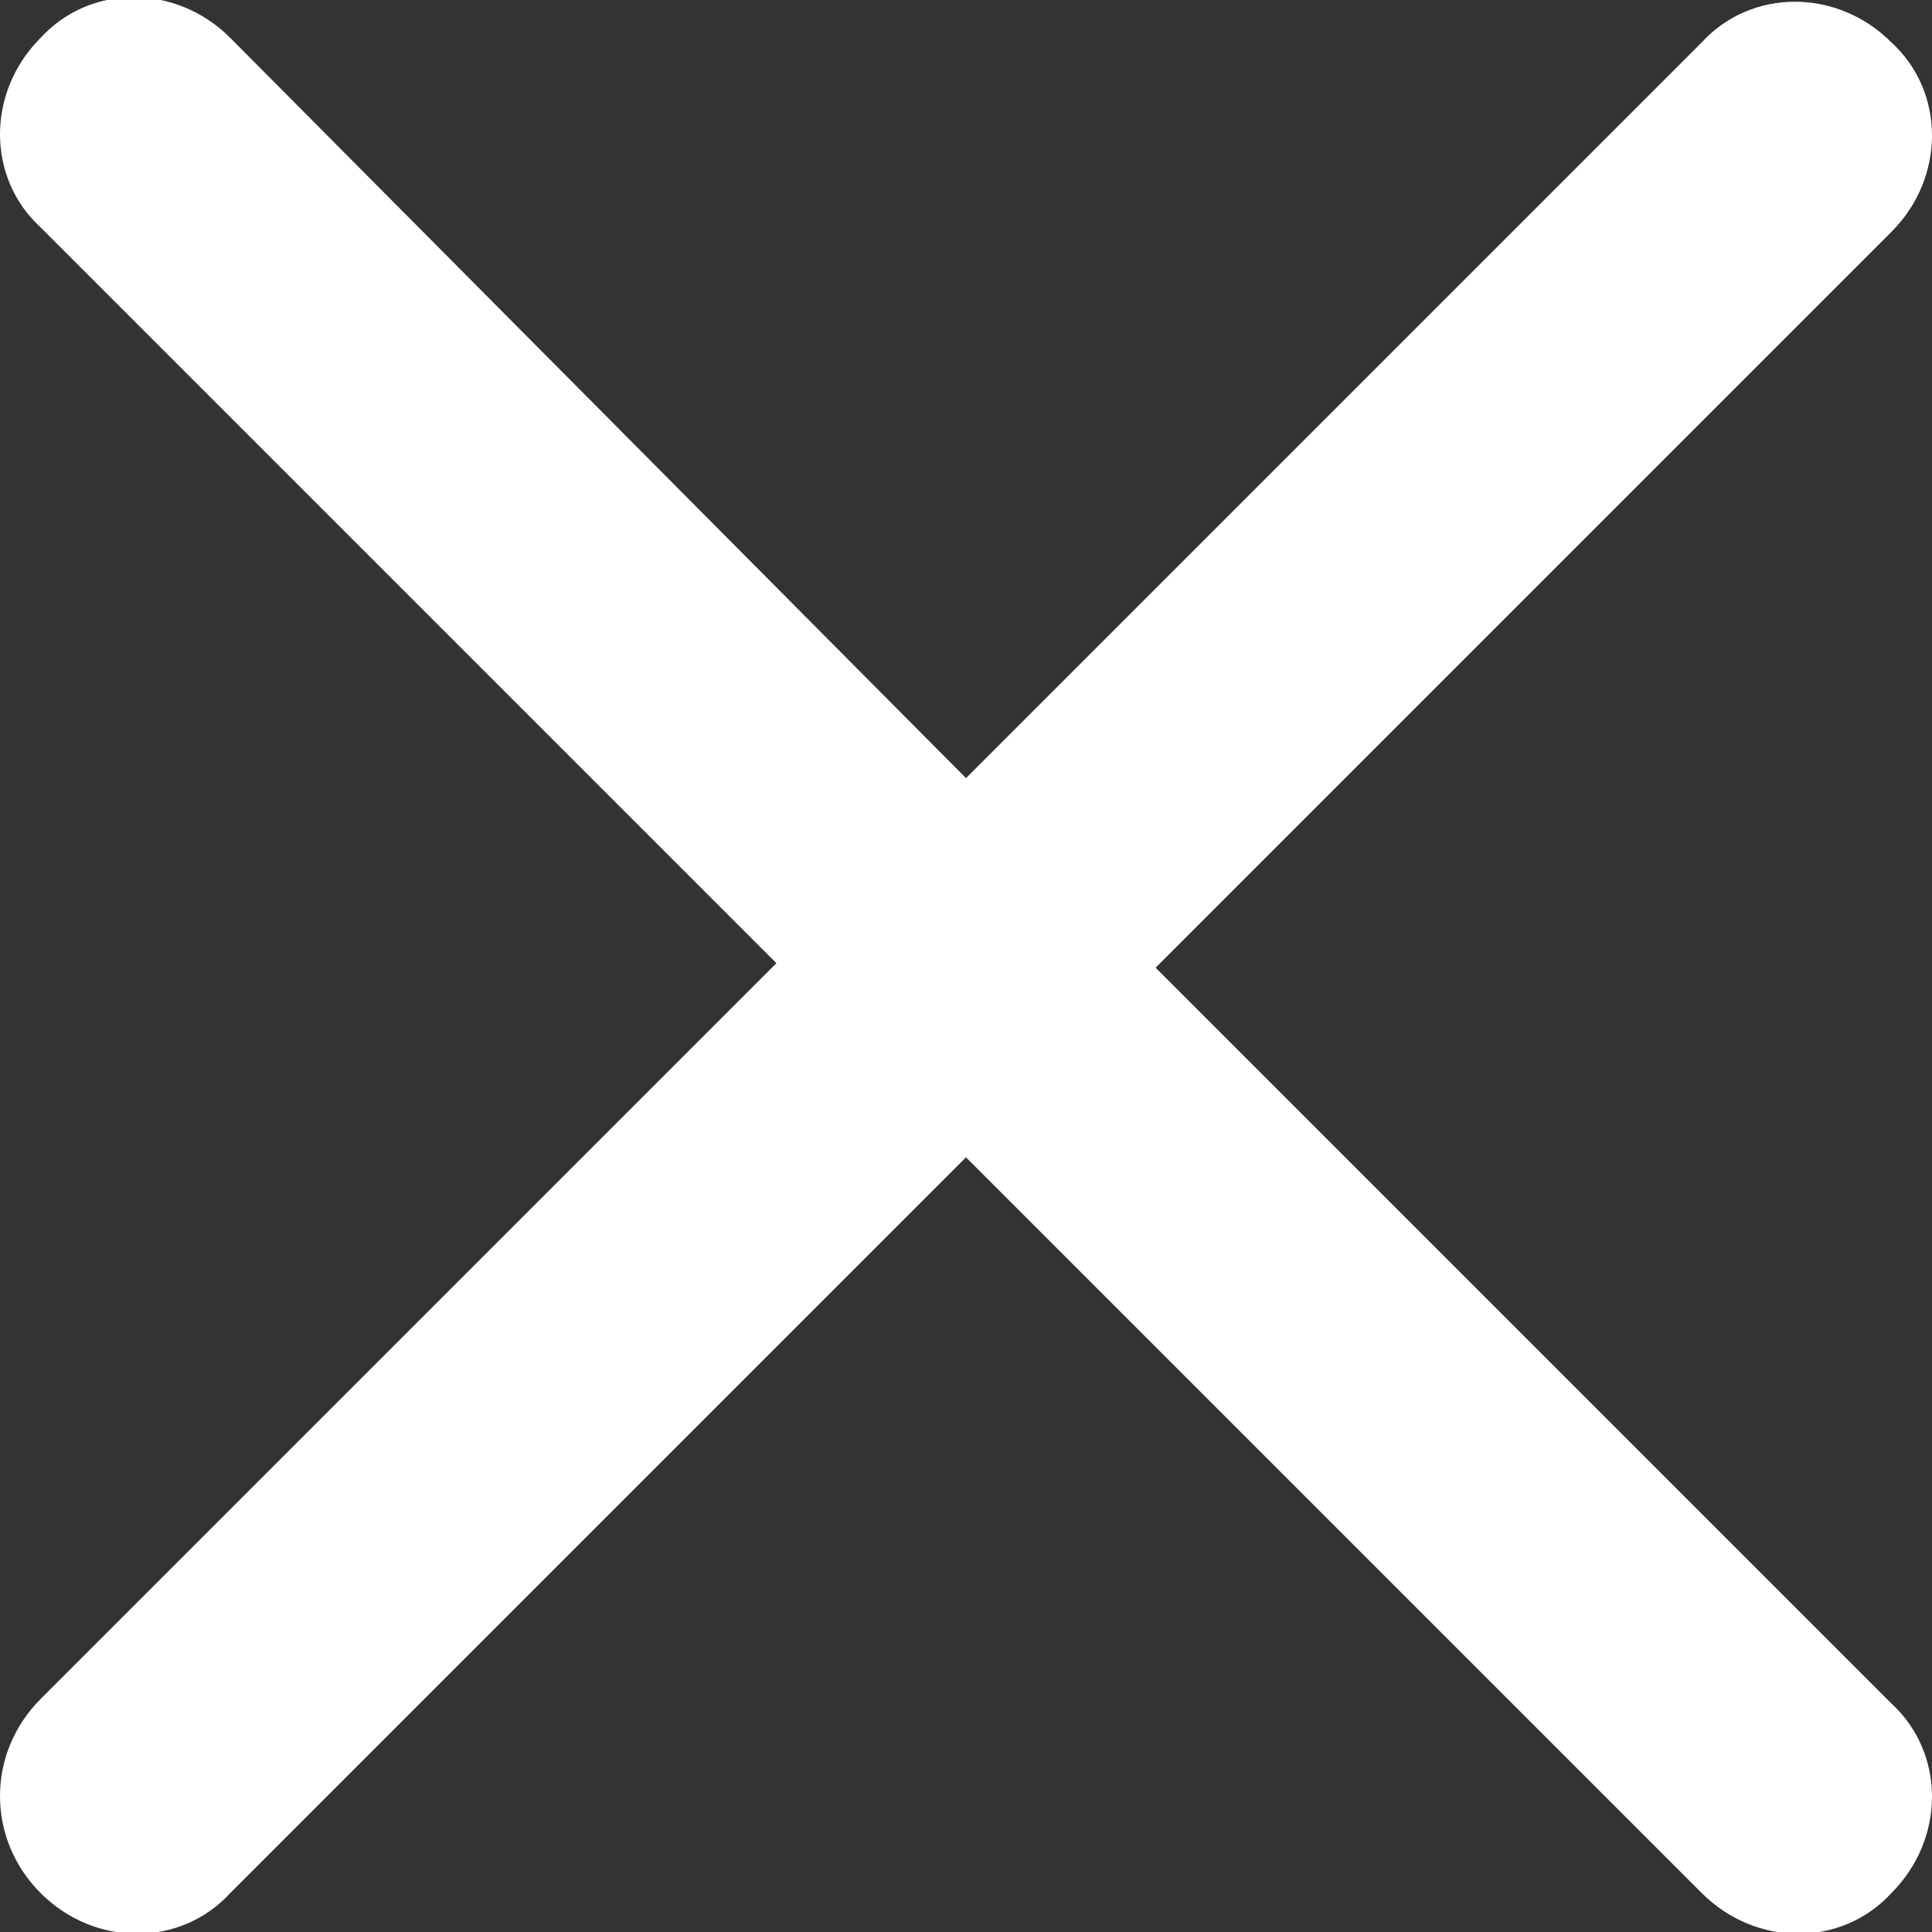
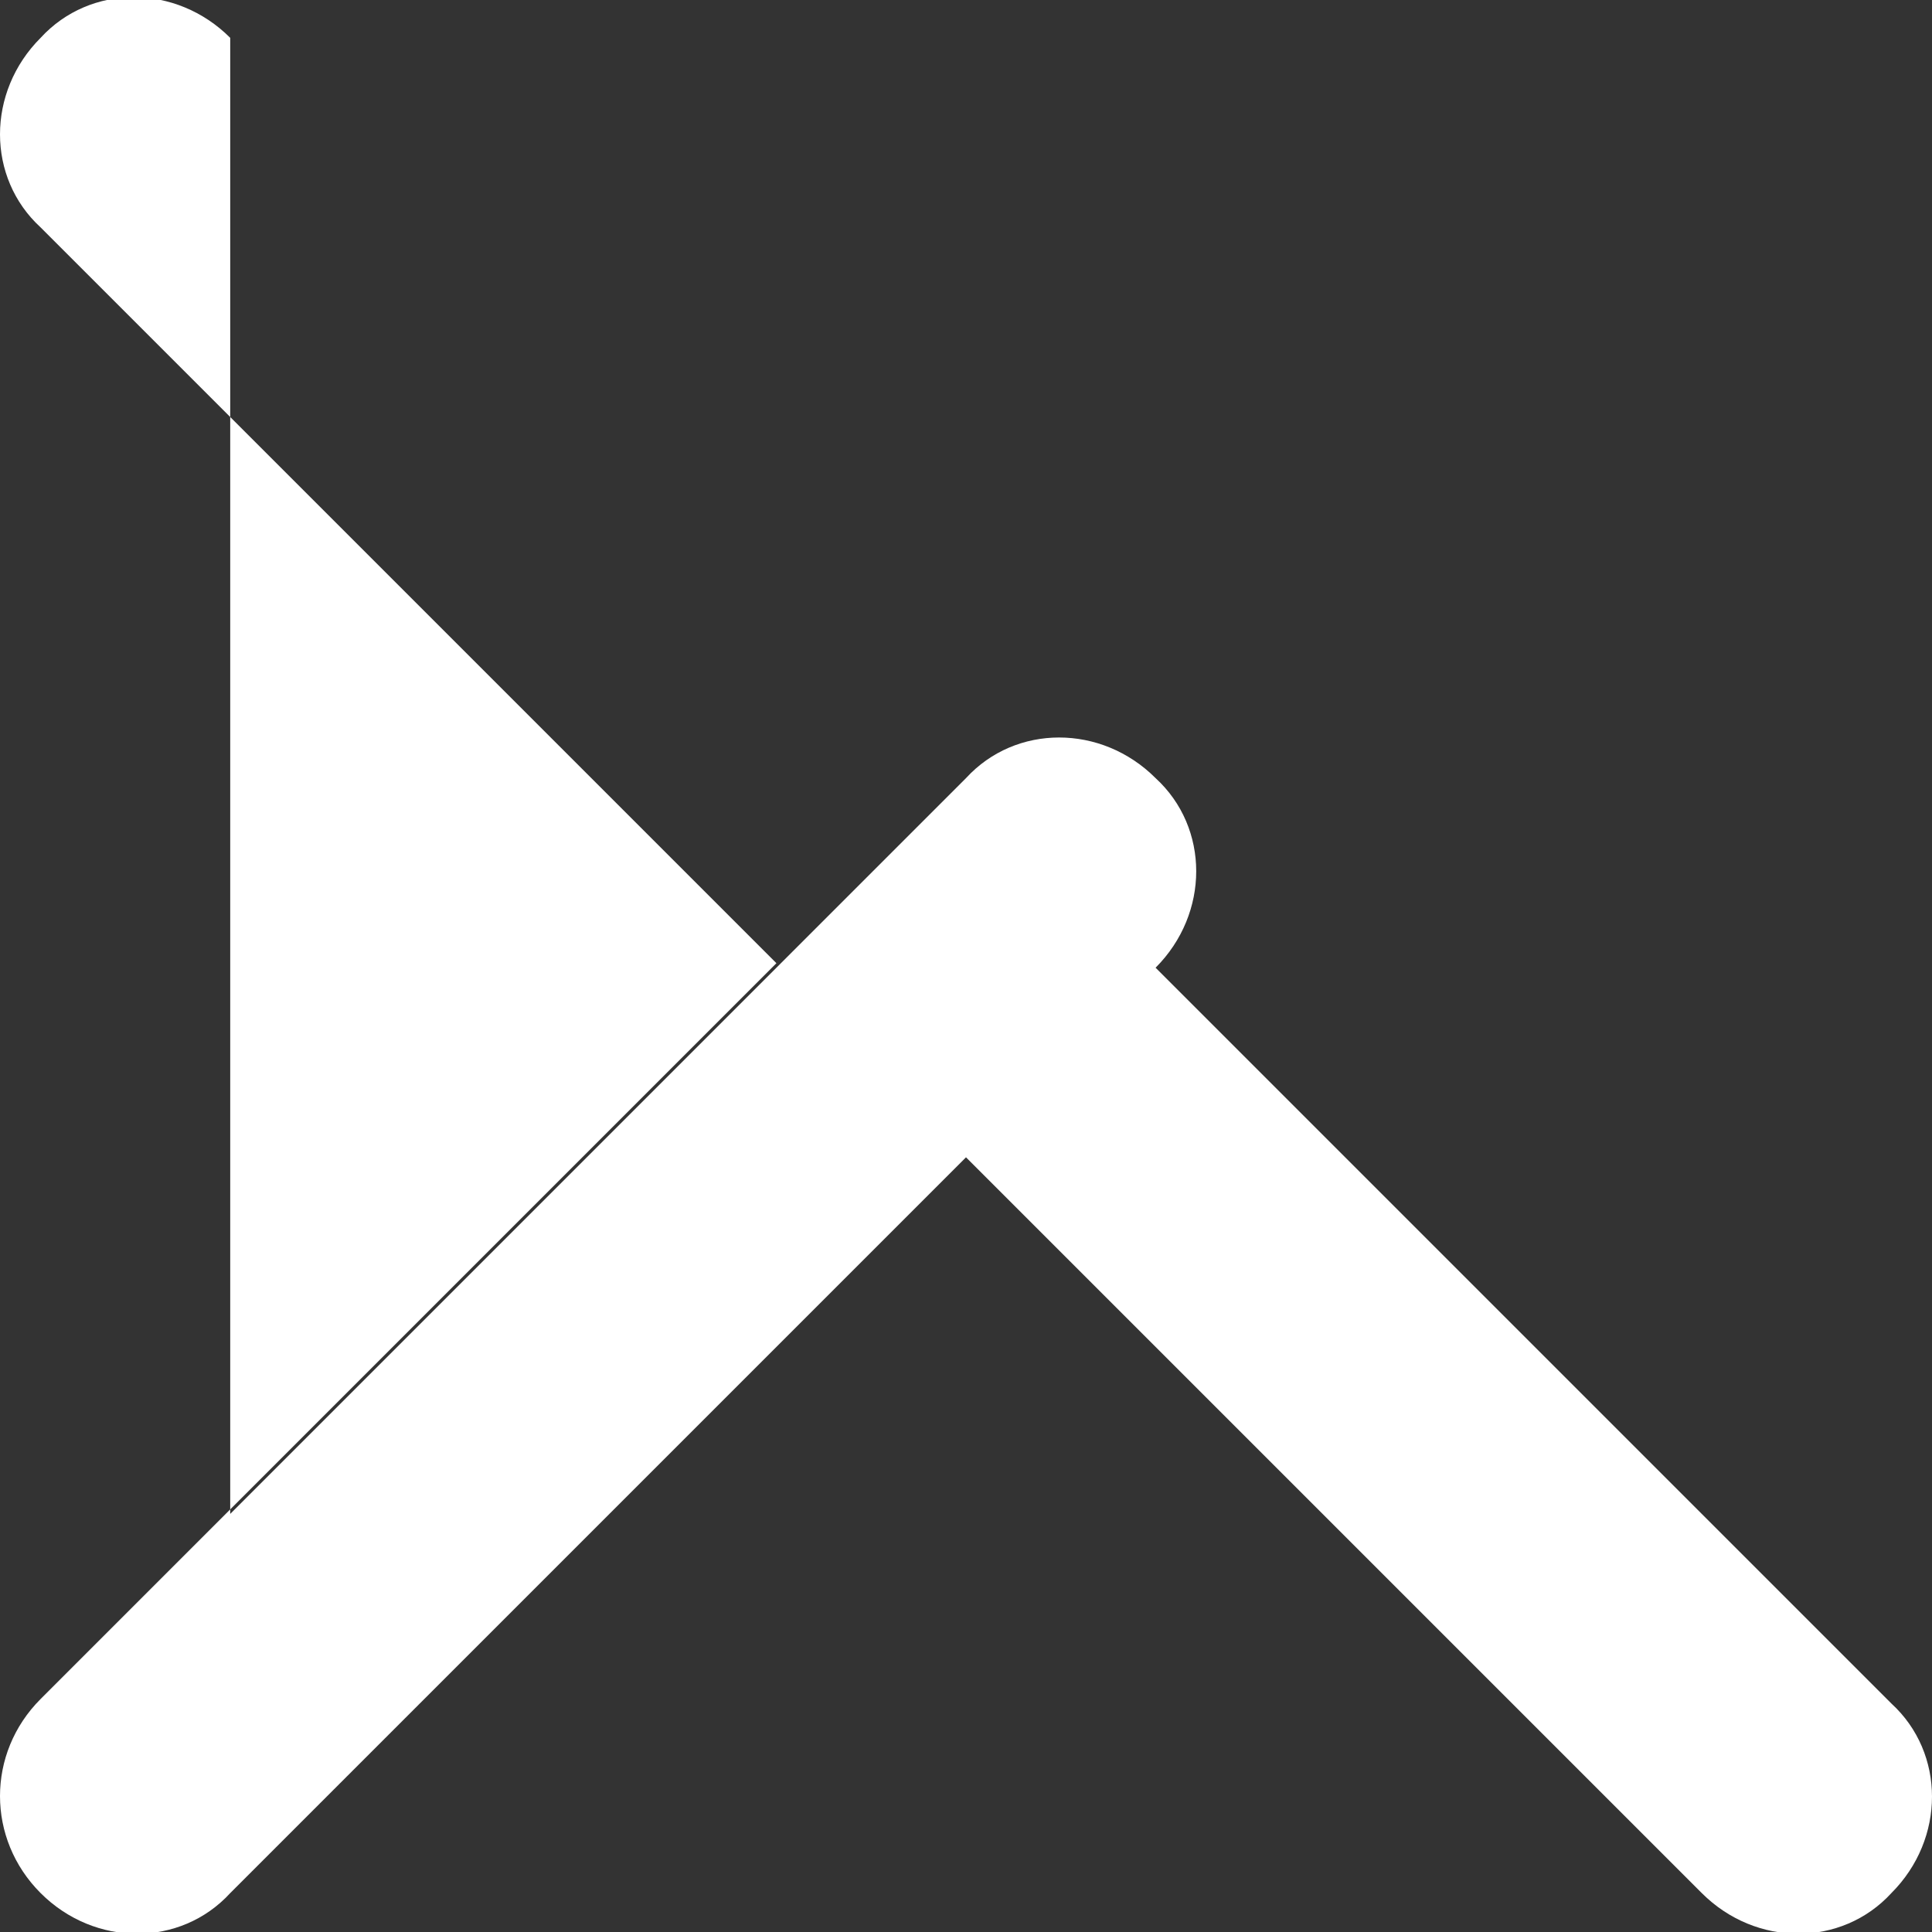
<svg xmlns="http://www.w3.org/2000/svg" version="1.1" id="Layer_1" x="0px" y="0px" viewBox="0 0 42.8 42.8" style="enable-background:new 0 0 42.8 42.8;" xml:space="preserve">
  <rect x="0" y="0" width="42.8" height="42.8" fill="#333333" stroke="none" />
  <style type="text/css">
	.st0{fill:#FFFFFF;}
</style>
  <g transform="translate(0,-952.362)">
-     <path class="st0" d="M0.9,994.3c1.2,1.2,3.1,1.2,4.2,0L21.4,978l16.3,16.3c1.2,1.2,3.1,1.2,4.2,0c1.2-1.2,1.2-3.1,0-4.2l-16.3-16.3   l16.3-16.3c1.2-1.2,1.2-3.1,0-4.2c-1.2-1.2-3.1-1.2-4.2,0l-16.3,16.3L5.1,953.2c-1.2-1.2-3.1-1.2-4.2,0c-1.2,1.2-1.2,3.1,0,4.2   l16.3,16.3L0.9,990C-0.3,991.2-0.3,993.1,0.9,994.3z" />
+     <path class="st0" d="M0.9,994.3c1.2,1.2,3.1,1.2,4.2,0L21.4,978l16.3,16.3c1.2,1.2,3.1,1.2,4.2,0c1.2-1.2,1.2-3.1,0-4.2l-16.3-16.3   c1.2-1.2,1.2-3.1,0-4.2c-1.2-1.2-3.1-1.2-4.2,0l-16.3,16.3L5.1,953.2c-1.2-1.2-3.1-1.2-4.2,0c-1.2,1.2-1.2,3.1,0,4.2   l16.3,16.3L0.9,990C-0.3,991.2-0.3,993.1,0.9,994.3z" />
  </g>
</svg>